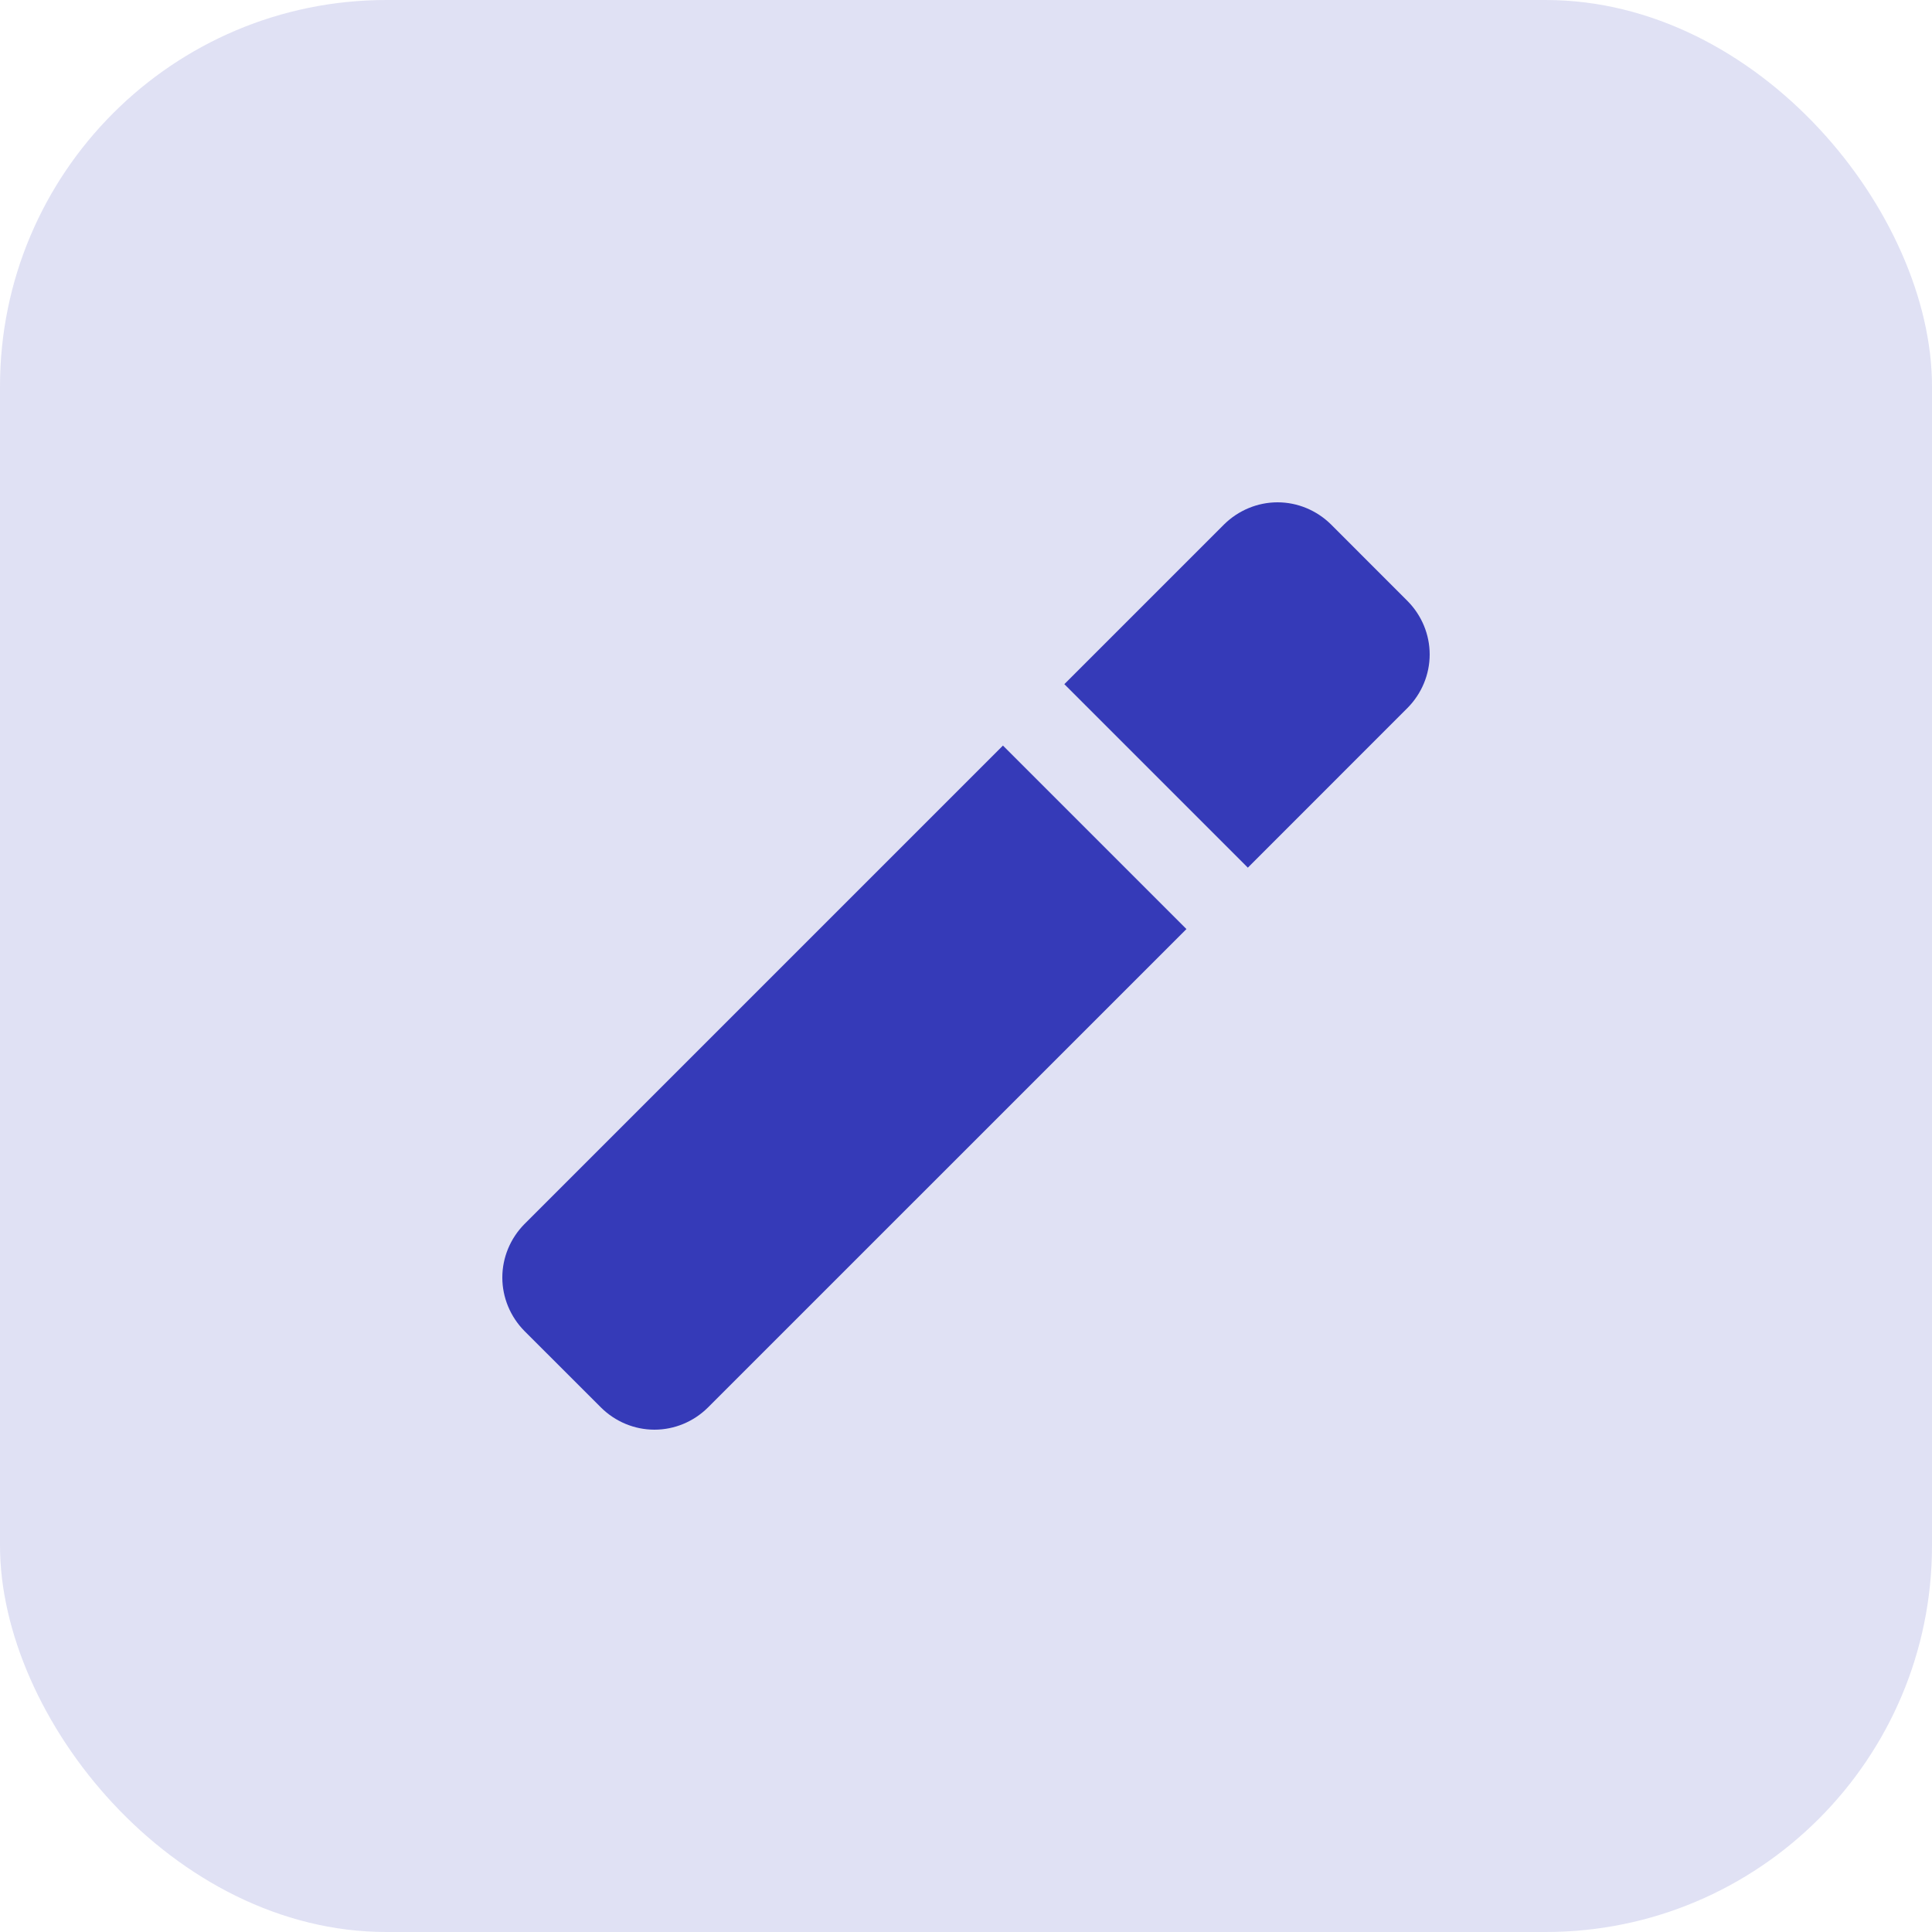
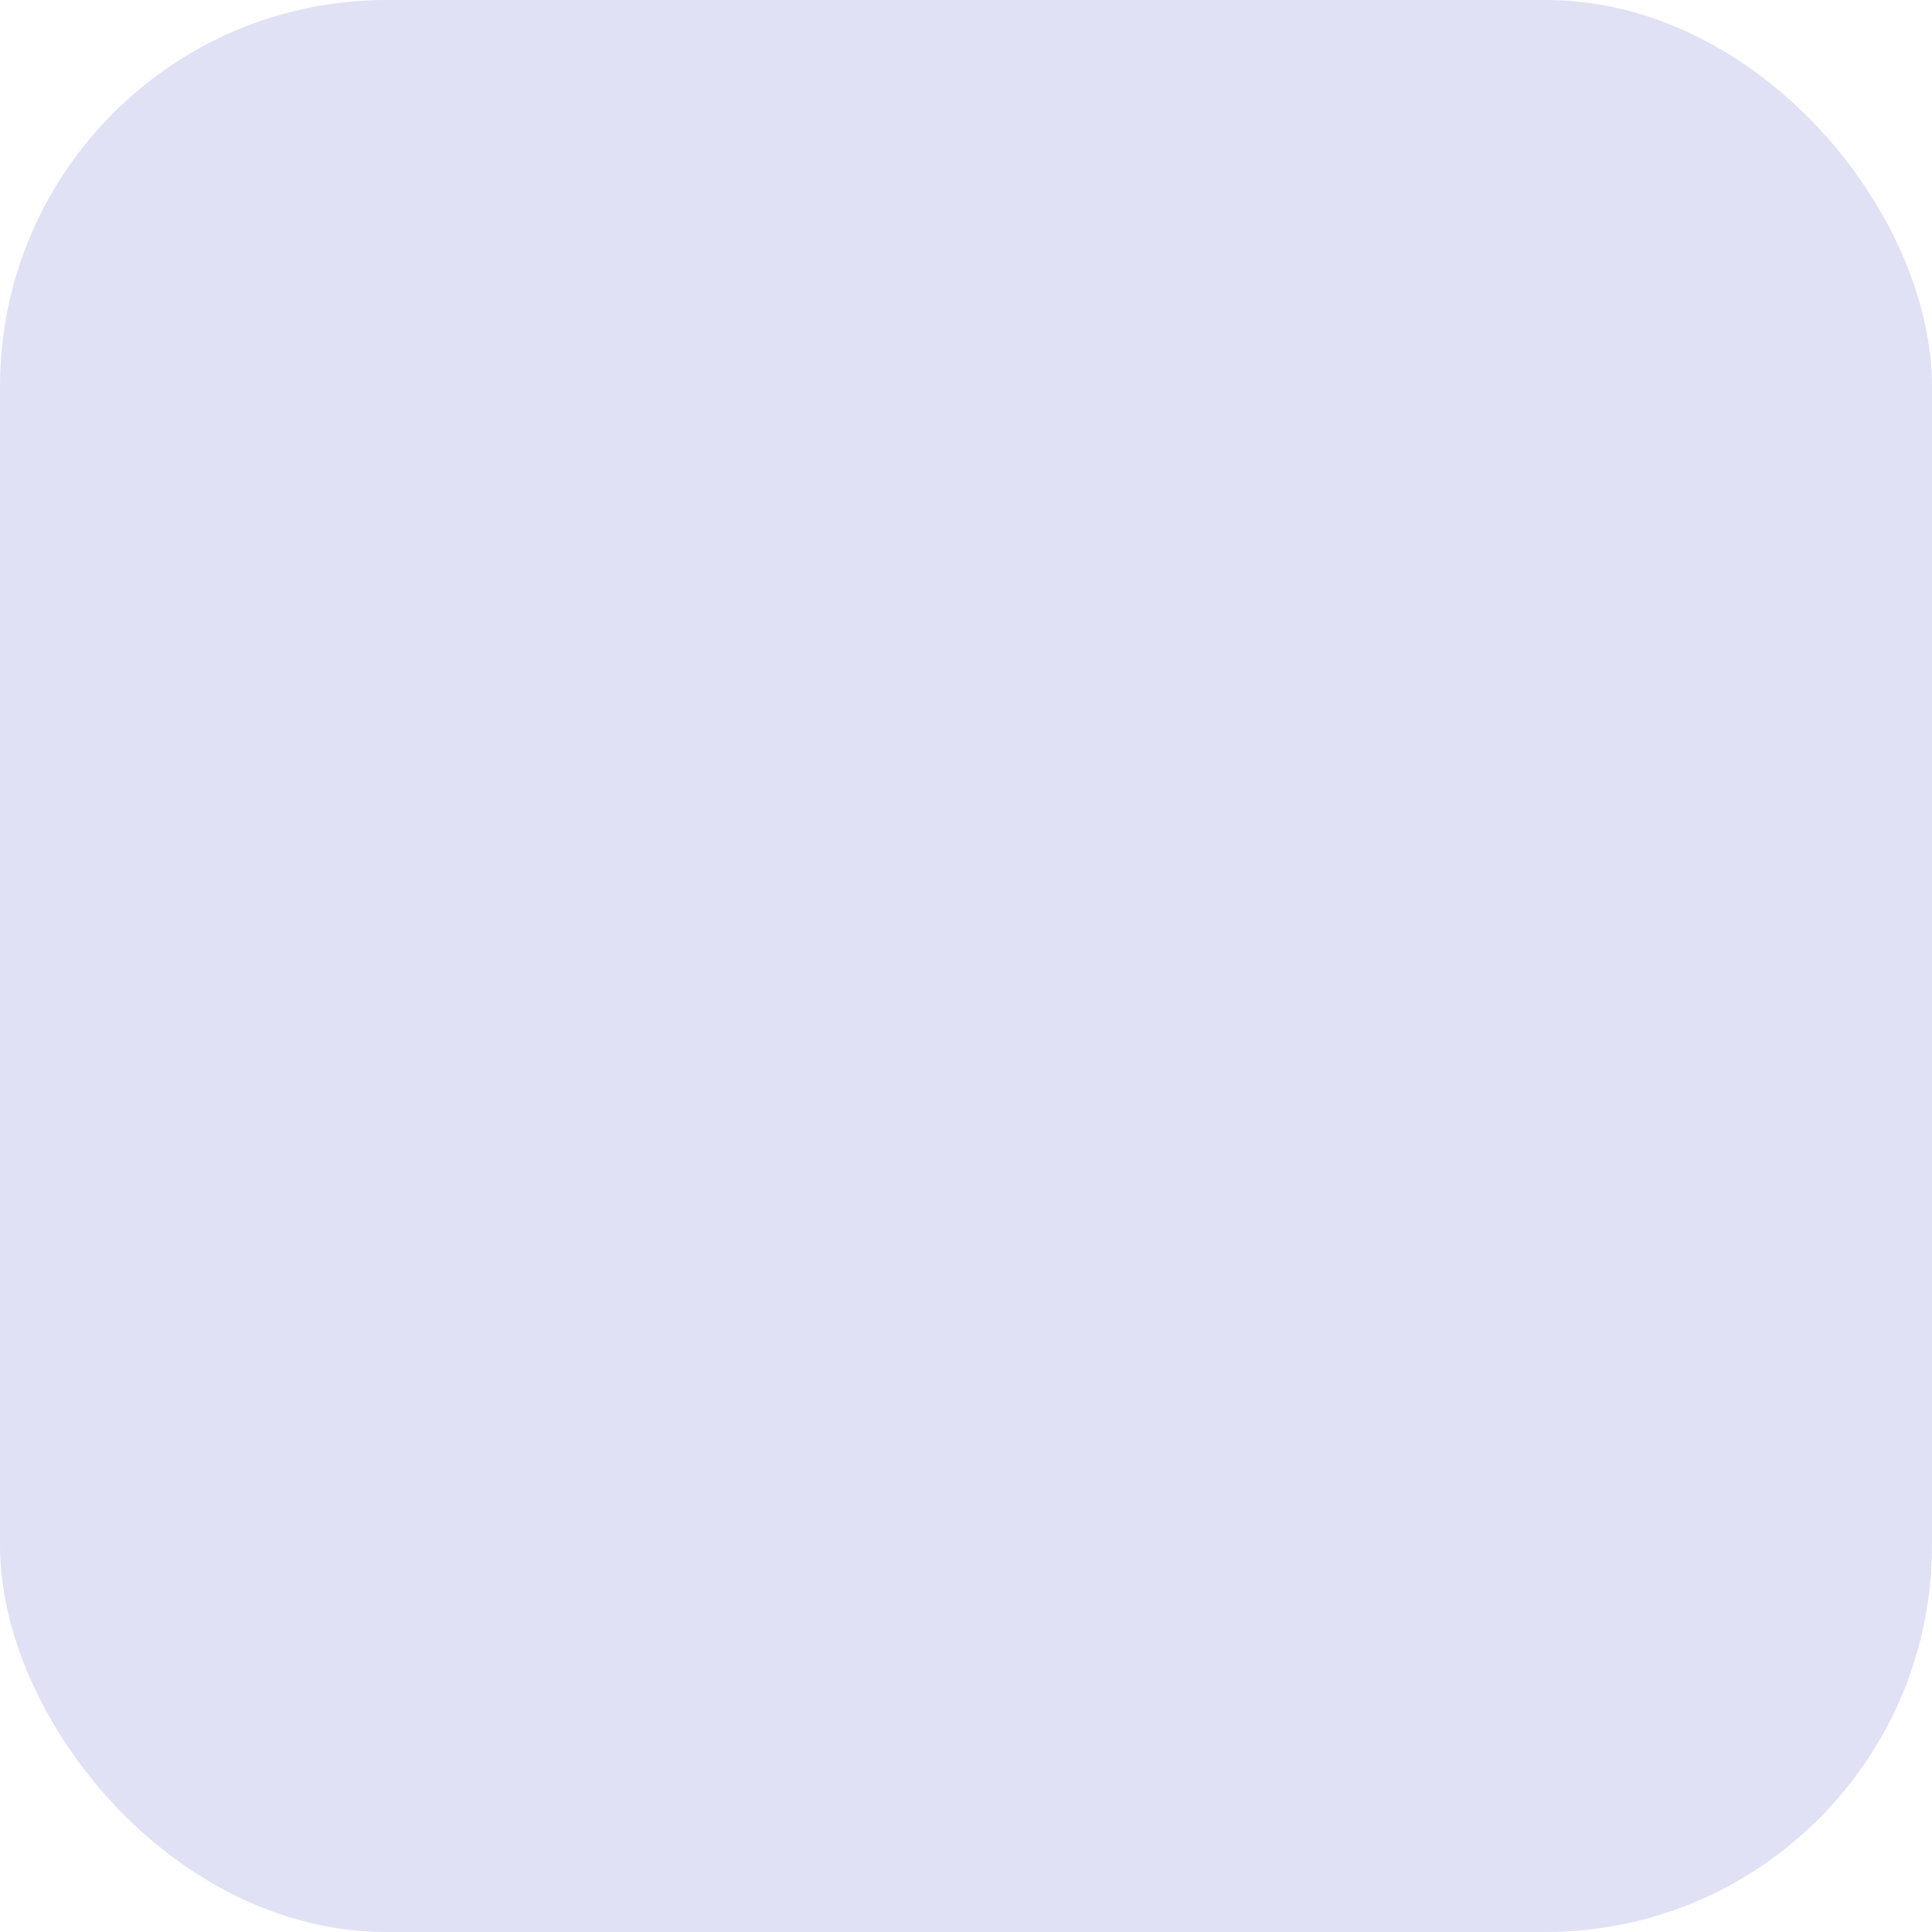
<svg xmlns="http://www.w3.org/2000/svg" fill="none" viewBox="0 0 40 40" height="40" width="40">
  <rect fill-opacity="0.15" fill="#353AB8" rx="8" height="40" width="40" />
-   <path fill="#353AB8" d="M25.344 10.857L22.036 14.165L25.835 17.964L29.142 14.656C29.435 14.36 29.6 13.962 29.6 13.55C29.6 13.137 29.435 12.74 29.142 12.444L27.556 10.857C27.26 10.565 26.863 10.4 26.45 10.4C26.038 10.4 25.64 10.565 25.344 10.857ZM20.765 15.436L10.857 25.344C10.565 25.64 10.4 26.037 10.4 26.45C10.4 26.862 10.565 27.26 10.857 27.556L12.444 29.142C12.74 29.435 13.137 29.6 13.55 29.6C13.963 29.6 14.36 29.435 14.656 29.142L24.564 19.235L20.765 15.436Z" />
</svg>